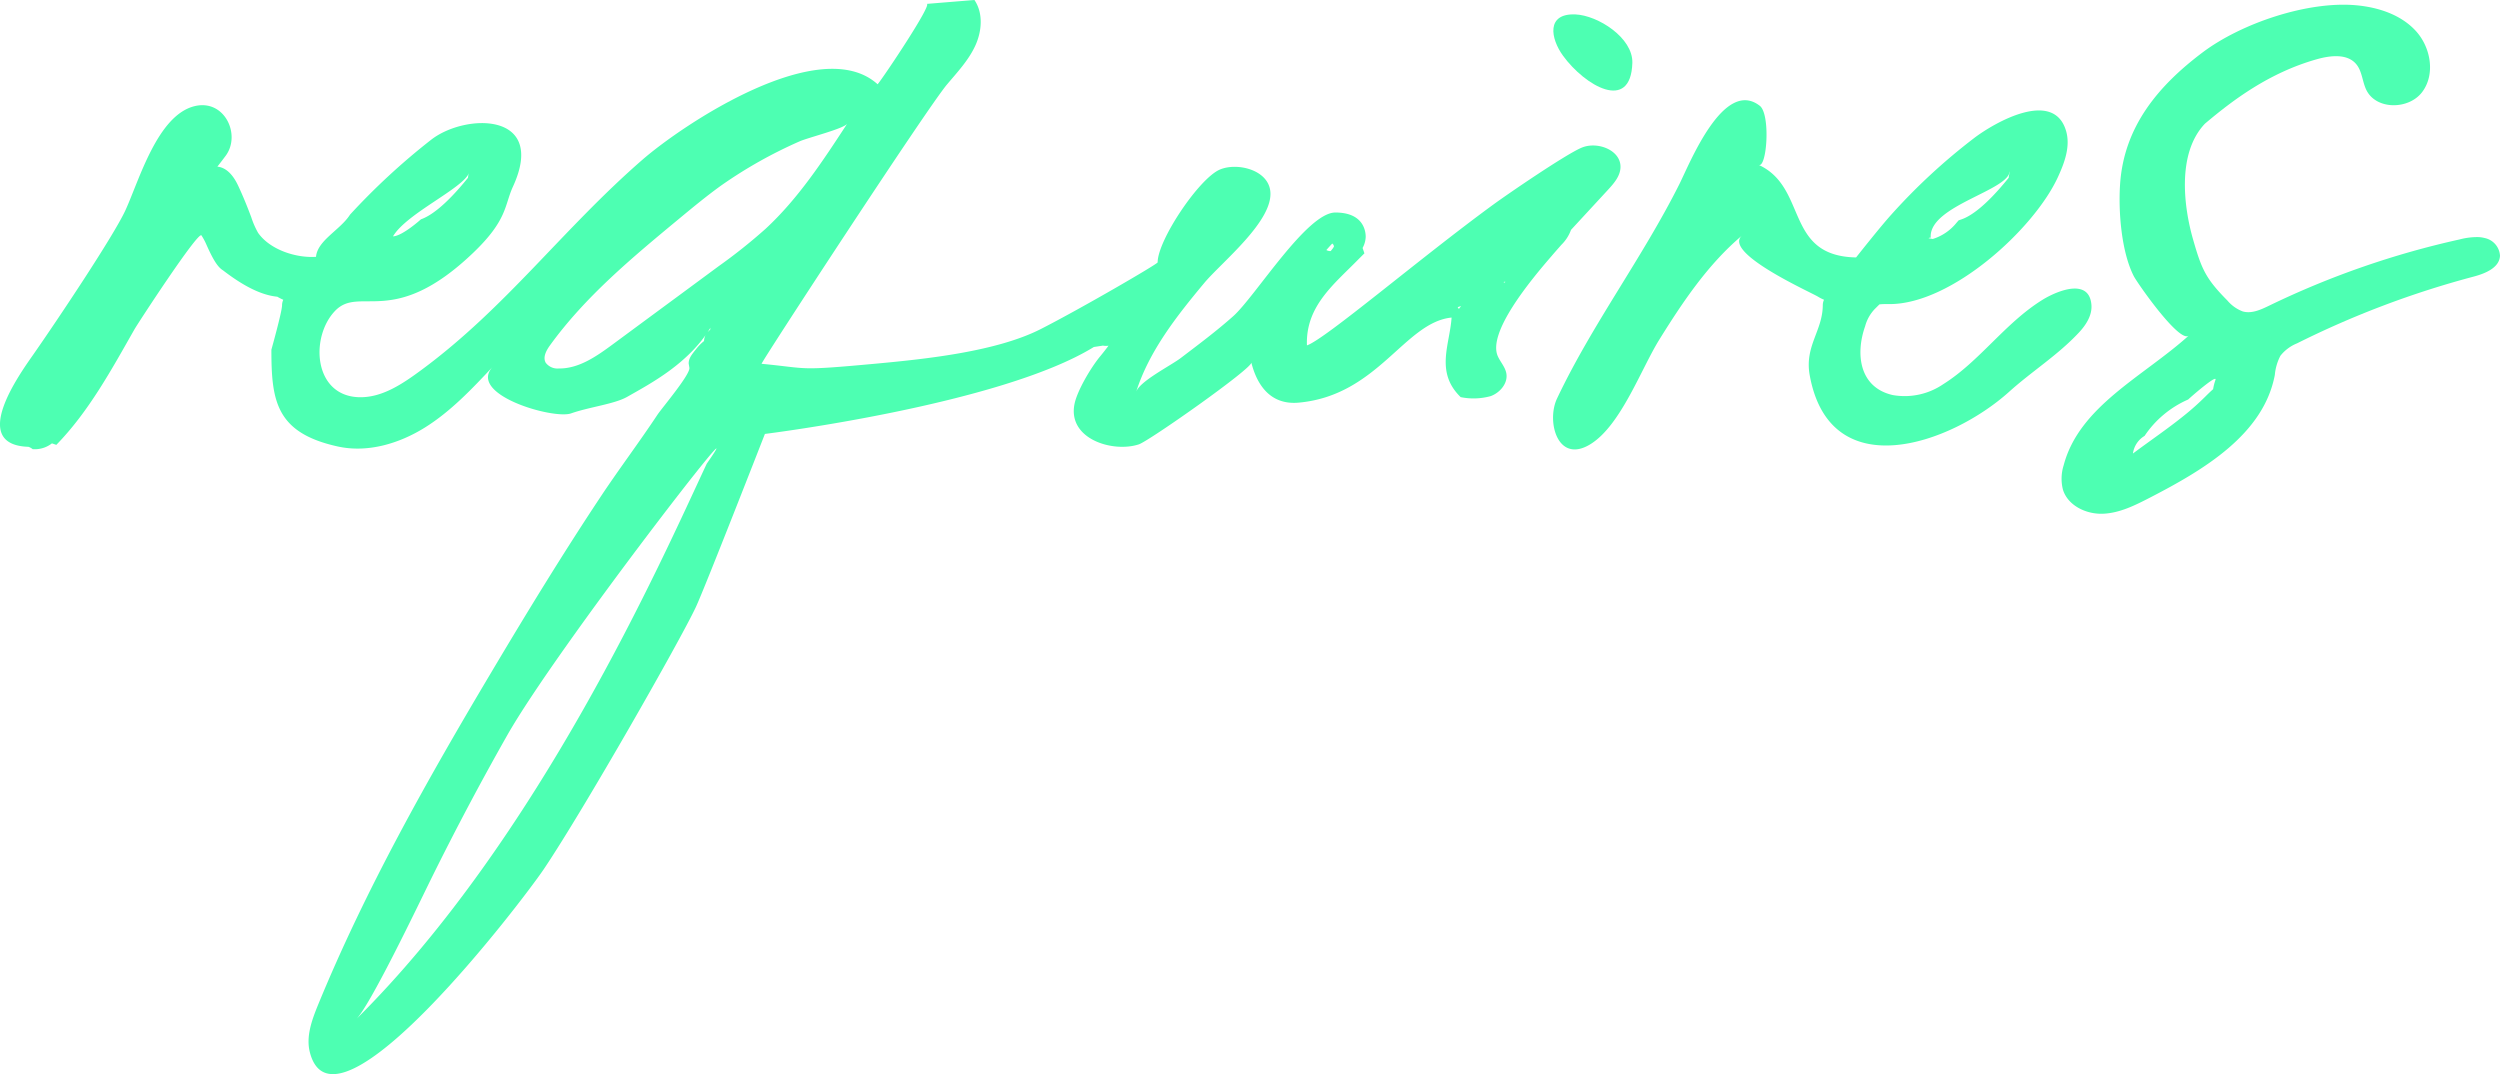
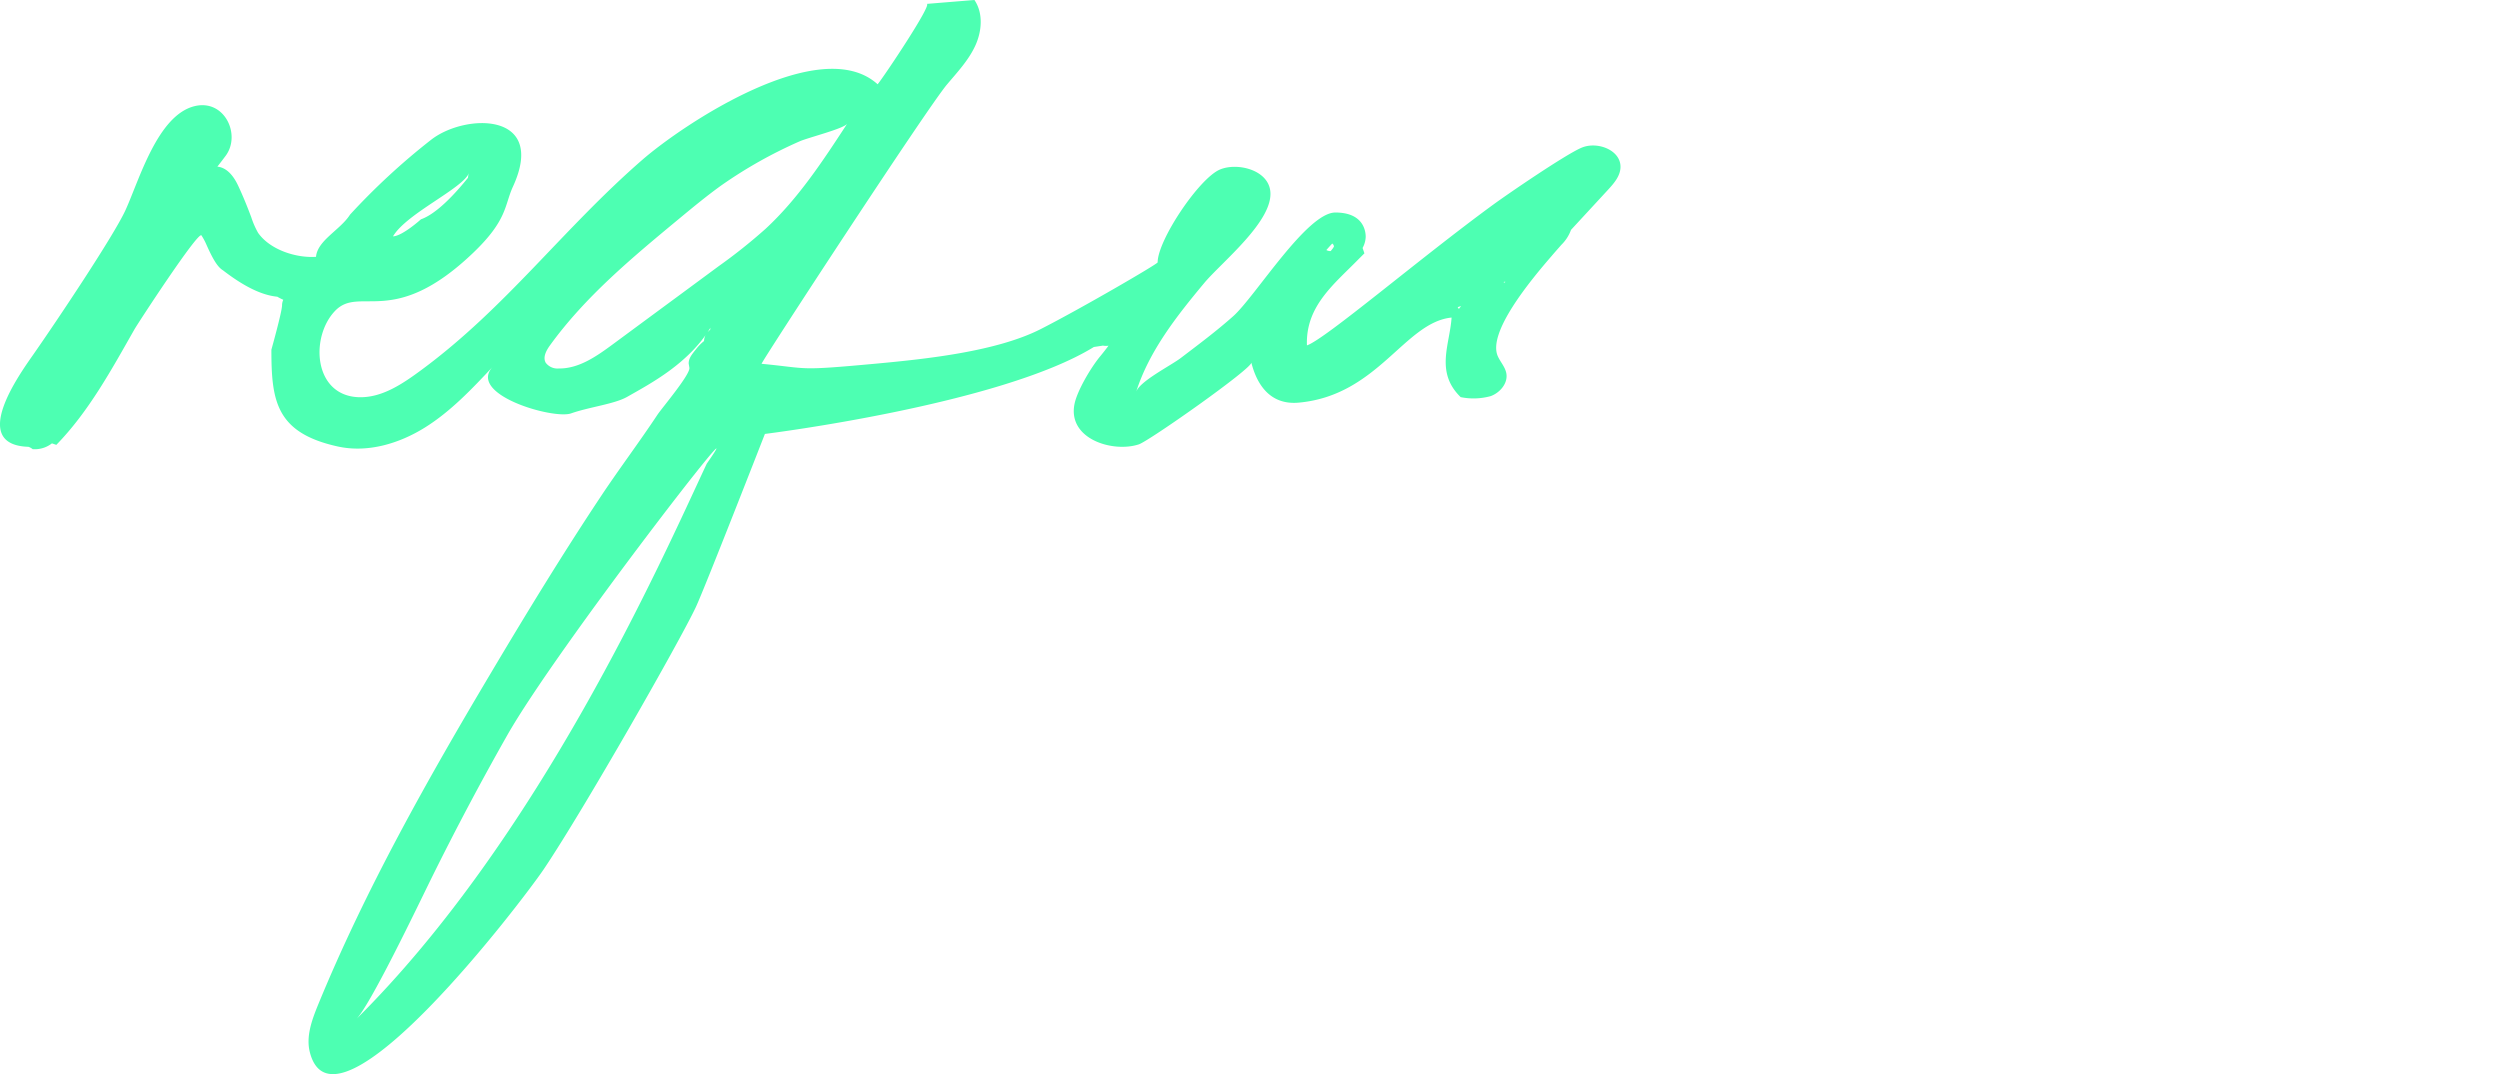
<svg xmlns="http://www.w3.org/2000/svg" width="448.9" height="192.872" viewBox="0 0 448.9 192.872">
  <g transform="translate(0 0.002)">
-     <path d="M92.962,8.279c3.9,5.363,12.16,10.234,12.442,1.29.141-4.535-6.21-8.549-10.216-8.717-5.3-.223-4.476,4.336-2.226,7.427" transform="translate(187.701 1.736)" fill="#4dffb2" />
    <path d="M278.7,45.856c.667-.771,1.238-1.416,1.657-1.893a7.135,7.135,0,0,0,1.734-2.688l6.632-7.183c1.052-1.141,2.165-2.416,2.25-3.966.168-3.119-4.085-4.816-6.969-3.611s-13.344,8.375-15.866,10.219c-13.384,9.785-30.149,24.144-33.463,25.284-.266-7.109,4.963-11.057,9.363-15.576l.957-.954-.33-.963a4.466,4.466,0,0,0,.56-2c0-1.021-.391-4.354-5.437-4.366-5.143-.015-14.4,15.1-18.349,18.615-3,2.672-6.222,5.076-9.415,7.507-1.8,1.373-7.418,4.183-8.023,6.1C206.343,63,211.336,56.7,216.213,50.843c3.11-3.743,12.619-11.261,11.87-16.631-.526-3.795-6.018-5.057-9.051-3.761-3.746,1.6-11.161,12.677-11.164,16.661,0,.29-13.867,8.351-20.994,11.977-7.88,4.009-20.4,5.363-29.672,6.216-14.243,1.312-11.711.856-20.45.018-.287.012,29.684-45.872,33.289-50.152,1.853-2.2,3.859-4.33,5.067-6.935s1.477-5.862-.138-8.237q-4.288.349-8.574.7c1.125-.092-7.641,13.02-8.806,14.435-10.286-9.292-34.956,7.213-42.26,13.57C101.051,41.123,90.927,55.152,75.709,66.4c-3.4,2.51-7.176,5.106-11.4,4.917-8.036-.364-8.626-10.836-4.14-15.5,4.446-4.629,10.408,3.293,24.737-10.366C91.156,39.5,90.56,36.867,92.1,33.522,98.3,20.046,83.54,20.309,77.409,25.1A121.109,121.109,0,0,0,62.854,38.536c-1.734,2.746-5.852,4.611-6.109,7.58-3.535.235-8.225-1.223-10.4-4.305a14.992,14.992,0,0,1-1.223-2.792c-.743-1.987-1.5-3.828-2.263-5.473-.4-.859-1.569-3.391-3.828-3.626.517-.657,1.021-1.318,1.483-1.939,2.81-3.767-.183-10.225-5.565-8.922C28.275,20.676,24.982,32.4,22.526,37.75c-2.11,4.593-12.148,19.612-16.548,25.917-2.373,3.4-11.662,16.224-.865,16.564a2.52,2.52,0,0,1,.758.422H6.58A4.978,4.978,0,0,0,9.326,79.61l.786.269c5.852-6,9.925-13.536,14.041-20.759.6-1.052,11.451-17.692,12.023-16.851a11.409,11.409,0,0,1,.9,1.685c1.358,3.067,2.159,4.1,2.981,4.6,3.782,2.914,6.984,4.464,9.739,4.724a8.38,8.38,0,0,0,1.073.547,2.364,2.364,0,0,0-.223.994c0,1.137-1.914,7.968-1.914,7.968,0,9.1.746,14.931,11.934,17.386,5.348,1.174,11-.514,15.646-3.415S84.757,69.819,88.5,65.829c-4.7,5.009,10.864,9.512,14.038,8.4,3.333-1.168,7.8-1.673,10.084-2.975,4.22-2.4,11.038-5.978,14.949-12.411a2.724,2.724,0,0,0-.049.358,2.579,2.579,0,0,0-.349.327,2.467,2.467,0,0,0-.755,1.706,8.43,8.43,0,0,0-1.446,1.48c-.89,1.092-1.312,1.7-1.312,2.562,0,0,.122.715.128.755.2,1.192-4.963,7.271-5.739,8.445-3.269,4.935-6.846,9.675-10.127,14.61-6.809,10.249-13.231,20.759-19.523,31.332-11.549,19.4-22.706,39.123-31.286,60.01C56,183.162,54.9,186.14,55.65,188.993c4.467,17.059,38.24-27.348,42.016-32.959,7.161-10.641,24.471-41.028,27.287-47.04,1.587-3.388,12.393-31.078,12.393-31.078s42.254-5.244,59.066-15.61l1.41-.214c.07-.009.135-.021.2-.037a3.172,3.172,0,0,0,1.021.021c-.376.508-.838,1.11-1.5,1.914-1.666,2.009-4.116,6.158-4.6,8.534-1.29,6.314,6.886,8.8,11.546,7.265,1.847-.608,20.45-13.7,20.2-14.692.957,3.81,3.281,7.675,8.507,7.2,14.231-1.29,19.01-14.435,27.452-15.276-.321,4.871-2.987,9.794,1.633,14.289a11.6,11.6,0,0,0,5.388-.183c1.7-.618,3.152-2.354,2.8-4.134-.217-1.116-1.064-1.994-1.526-3.039-1.865-4.214,5.712-13.432,9.766-18.1m-16.97,9.3.612-.2-.4.526ZM270.3,50.6l-.086.138c-.073-.018-.153-.034-.229-.046l.079-.092Zm-30.779-6.314-.131.211c-.113.18-.3.391-.446.587a1.483,1.483,0,0,1-.786-.187c.41-.462.758-.847,1.052-1.165a.658.658,0,0,1,.312.553M63.805,183.162c2.4-2.015,11.43-20.942,13.582-25.3q6.462-13.085,13.662-25.786c8.99-15.863,46-63.389,35.848-48.807-8.106,17.328-30.036,67.168-63.093,99.895m57.289-129.5q-5.541,4.087-11.084,8.179c-2.893,2.134-6.07,4.366-9.665,4.321a2.645,2.645,0,0,1-2.351-1.027c-.566-.994.1-2.217.771-3.14,6.332-8.745,14.741-15.732,23.058-22.621,2.523-2.088,5.045-4.18,7.705-6.091a81.532,81.532,0,0,1,14.041-7.9c1.428-.645,7.978-2.287,8.555-3.177-4.376,6.7-8.812,13.478-14.692,18.909a96.931,96.931,0,0,1-8.384,6.678l-7.953,5.871M57.329,65.325l0-.009,0-.009ZM70.566,42.441c2.449-4.14,12.628-8.629,13.653-11.411a2.923,2.923,0,0,0-.183.887c-4.162,5.171-6.88,6.917-8.448,7.461,0,0-3.33,3.009-5.021,3.064" transform="translate(0 -0.002)" fill="#4dffb2" />
-     <path d="M185.585,39.757c-2.079-.352-5.03,1.052-6.528,1.984-6.73,4.186-11.252,11.026-17.8,15.136a12.282,12.282,0,0,1-9.081,1.945c-6-1.379-6.7-7.375-4.935-12.362a7.091,7.091,0,0,1,1.78-3.137l.786-.78a10.179,10.179,0,0,1,1.174-.052h.66c11.145,0,25.9-13.451,30.2-22.774,1.2-2.6,2.281-5.522,1.489-8.277-2.214-7.7-12.952-1.486-16.545,1.26a107.861,107.861,0,0,0-14.845,13.723c-2.061,2.281-6.326,7.693-6.329,7.693-12.919-.26-8.61-12.558-17.5-16.625,1.492.682,2.174-9.081.208-10.607-6.5-5.036-12.607,10.433-14.451,14.1-6.623,13.206-15.646,25.146-21.951,38.46-1.957,4.128.122,11.864,6.036,8.176,5.44-3.388,9.06-13.5,12.359-18.8,4.192-6.736,8.721-13.5,14.842-18.655-3.654,3.073,12.359,10.207,13.628,11a7.66,7.66,0,0,0,1.073.547,2.364,2.364,0,0,0-.22.991c-.034,4.62-3.3,7.335-2.345,12.579,3.648,20.037,25.3,12.405,35.824,2.938,4.143-3.727,8.669-6.513,12.494-10.6,1.287-1.373,2.413-3.113,2.263-4.99-.15-1.859-1.067-2.666-2.284-2.871m-39.27,13.457,0-.009,0-.009ZM159.2,30.771c-.214-.046-.4-.073-.563-.095l.092-.092.281-.018v-.257c.009-5.565,14.191-8.265,14.191-11.748v.355a2.847,2.847,0,0,0-.18.887c-4.165,5.171-6.88,6.92-8.451,7.464l-.544.187-.376.434a8.9,8.9,0,0,1-4.269,2.914c-.058-.006-.116-.018-.18-.031" transform="translate(187.665 12.109)" fill="#4dffb2" />
-     <path d="M196.024,42.006a12.332,12.332,0,0,0-3.474.413,155.662,155.662,0,0,0-34.2,11.888c-1.5.728-3.162,1.5-4.761,1.04a6.658,6.658,0,0,1-2.734-1.939c-3.947-3.984-4.66-5.678-6.2-11.066s-3.015-15.276,2.156-20.707c4.987-4.207,11.476-9.127,20.062-11.561,2.44-.691,5.5-1.061,7.115.893,1.067,1.29,1.073,3.149,1.819,4.651,1.777,3.568,7.592,3.529,10,.349S187.373,7.946,184.686,5,177.925.736,173.953.375C165.26-.41,153.35,3.6,146.376,8.851c-7.9,5.95-14.087,13.249-14.8,23.6-.336,4.914.22,12.164,2.446,16.545.624,1.229,8.25,12.164,9.892,10.684-8.164,7.363-19.667,12.665-22.471,23.294a7.993,7.993,0,0,0-.135,4.369c.884,2.88,4.186,4.452,7.195,4.333s5.8-1.532,8.476-2.914c9.647-4.981,20.373-11.344,22.379-22.015a9.212,9.212,0,0,1,1-3.431,7.218,7.218,0,0,1,2.972-2.226A166.149,166.149,0,0,1,195.045,49.1c2.095-.556,4.654-1.59,4.743-3.758a3.45,3.45,0,0,0-2.749-3.171,5.485,5.485,0,0,0-1.015-.162M143.162,73.965c-2.987,2.425-6.213,4.6-9.283,6.9A4.355,4.355,0,0,1,135.97,77.7a18.129,18.129,0,0,1,7.834-6.537c.355-.361,5.388-4.746,4.883-3.48a9.342,9.342,0,0,0-.41,1.63c-.352.306-.813.743-1.455,1.385a47.632,47.632,0,0,1-3.66,3.269" transform="translate(249.11 0.568)" fill="#4dffb2" />
  </g>
</svg>